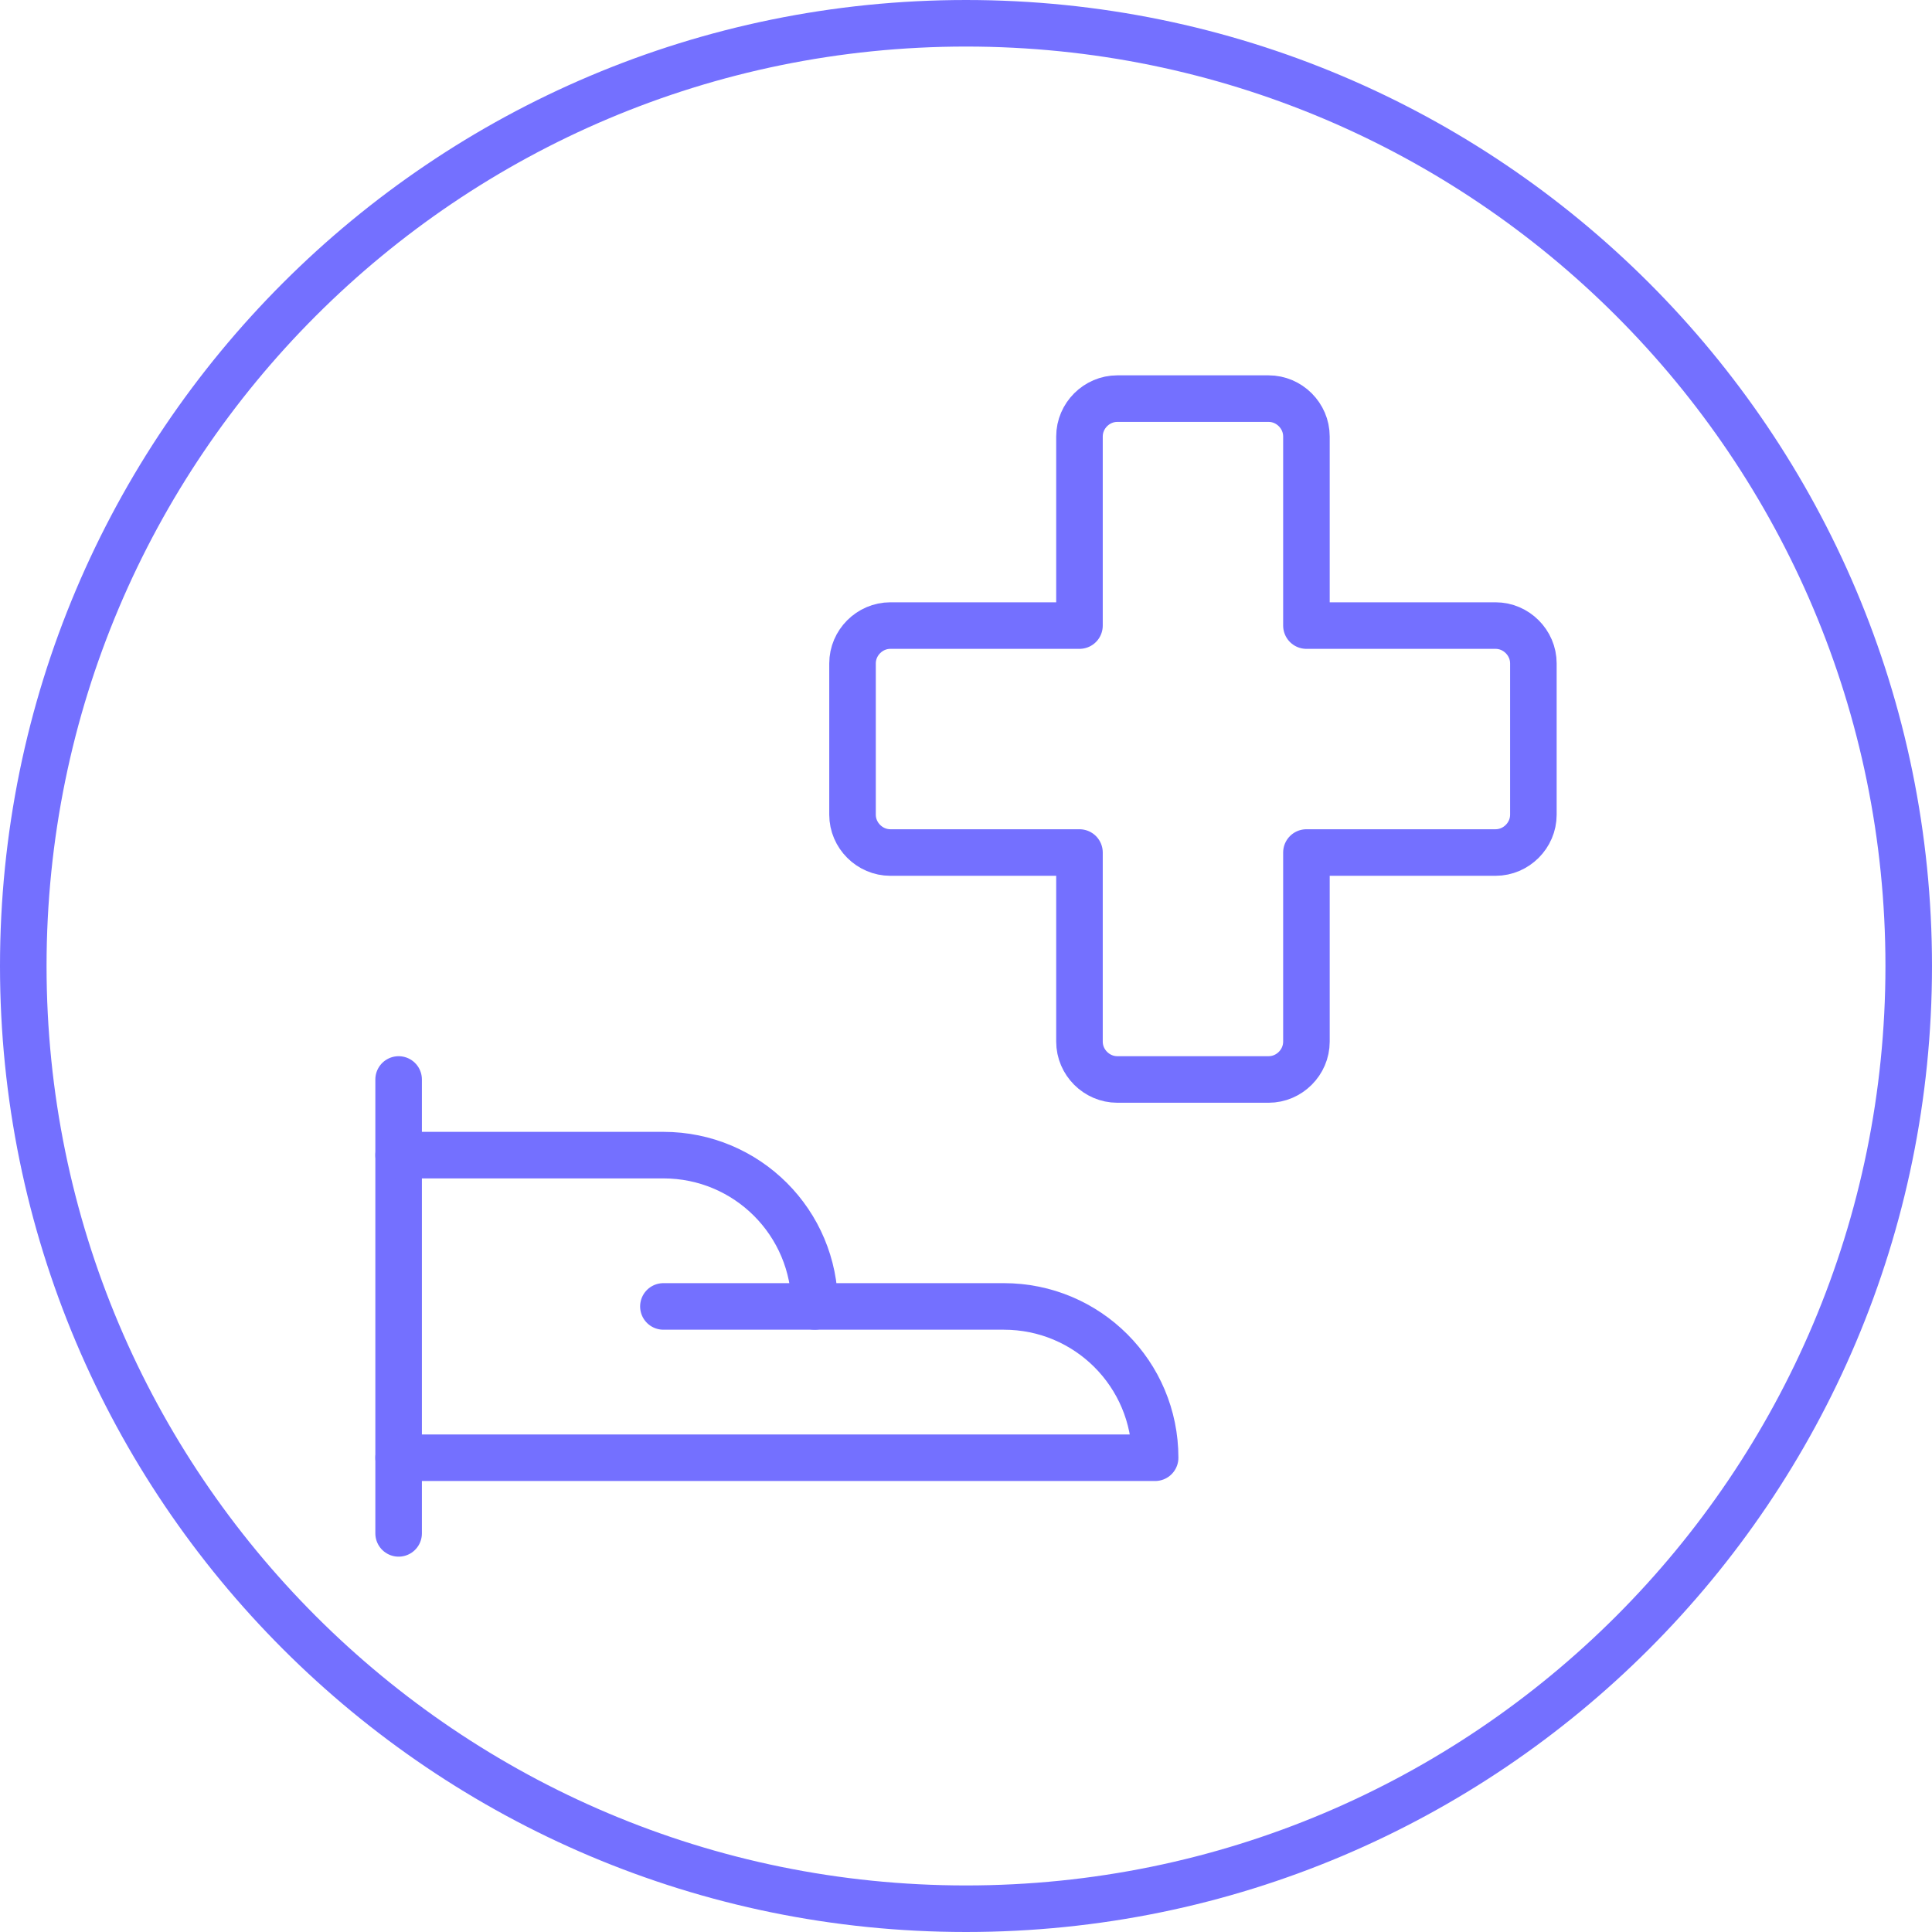
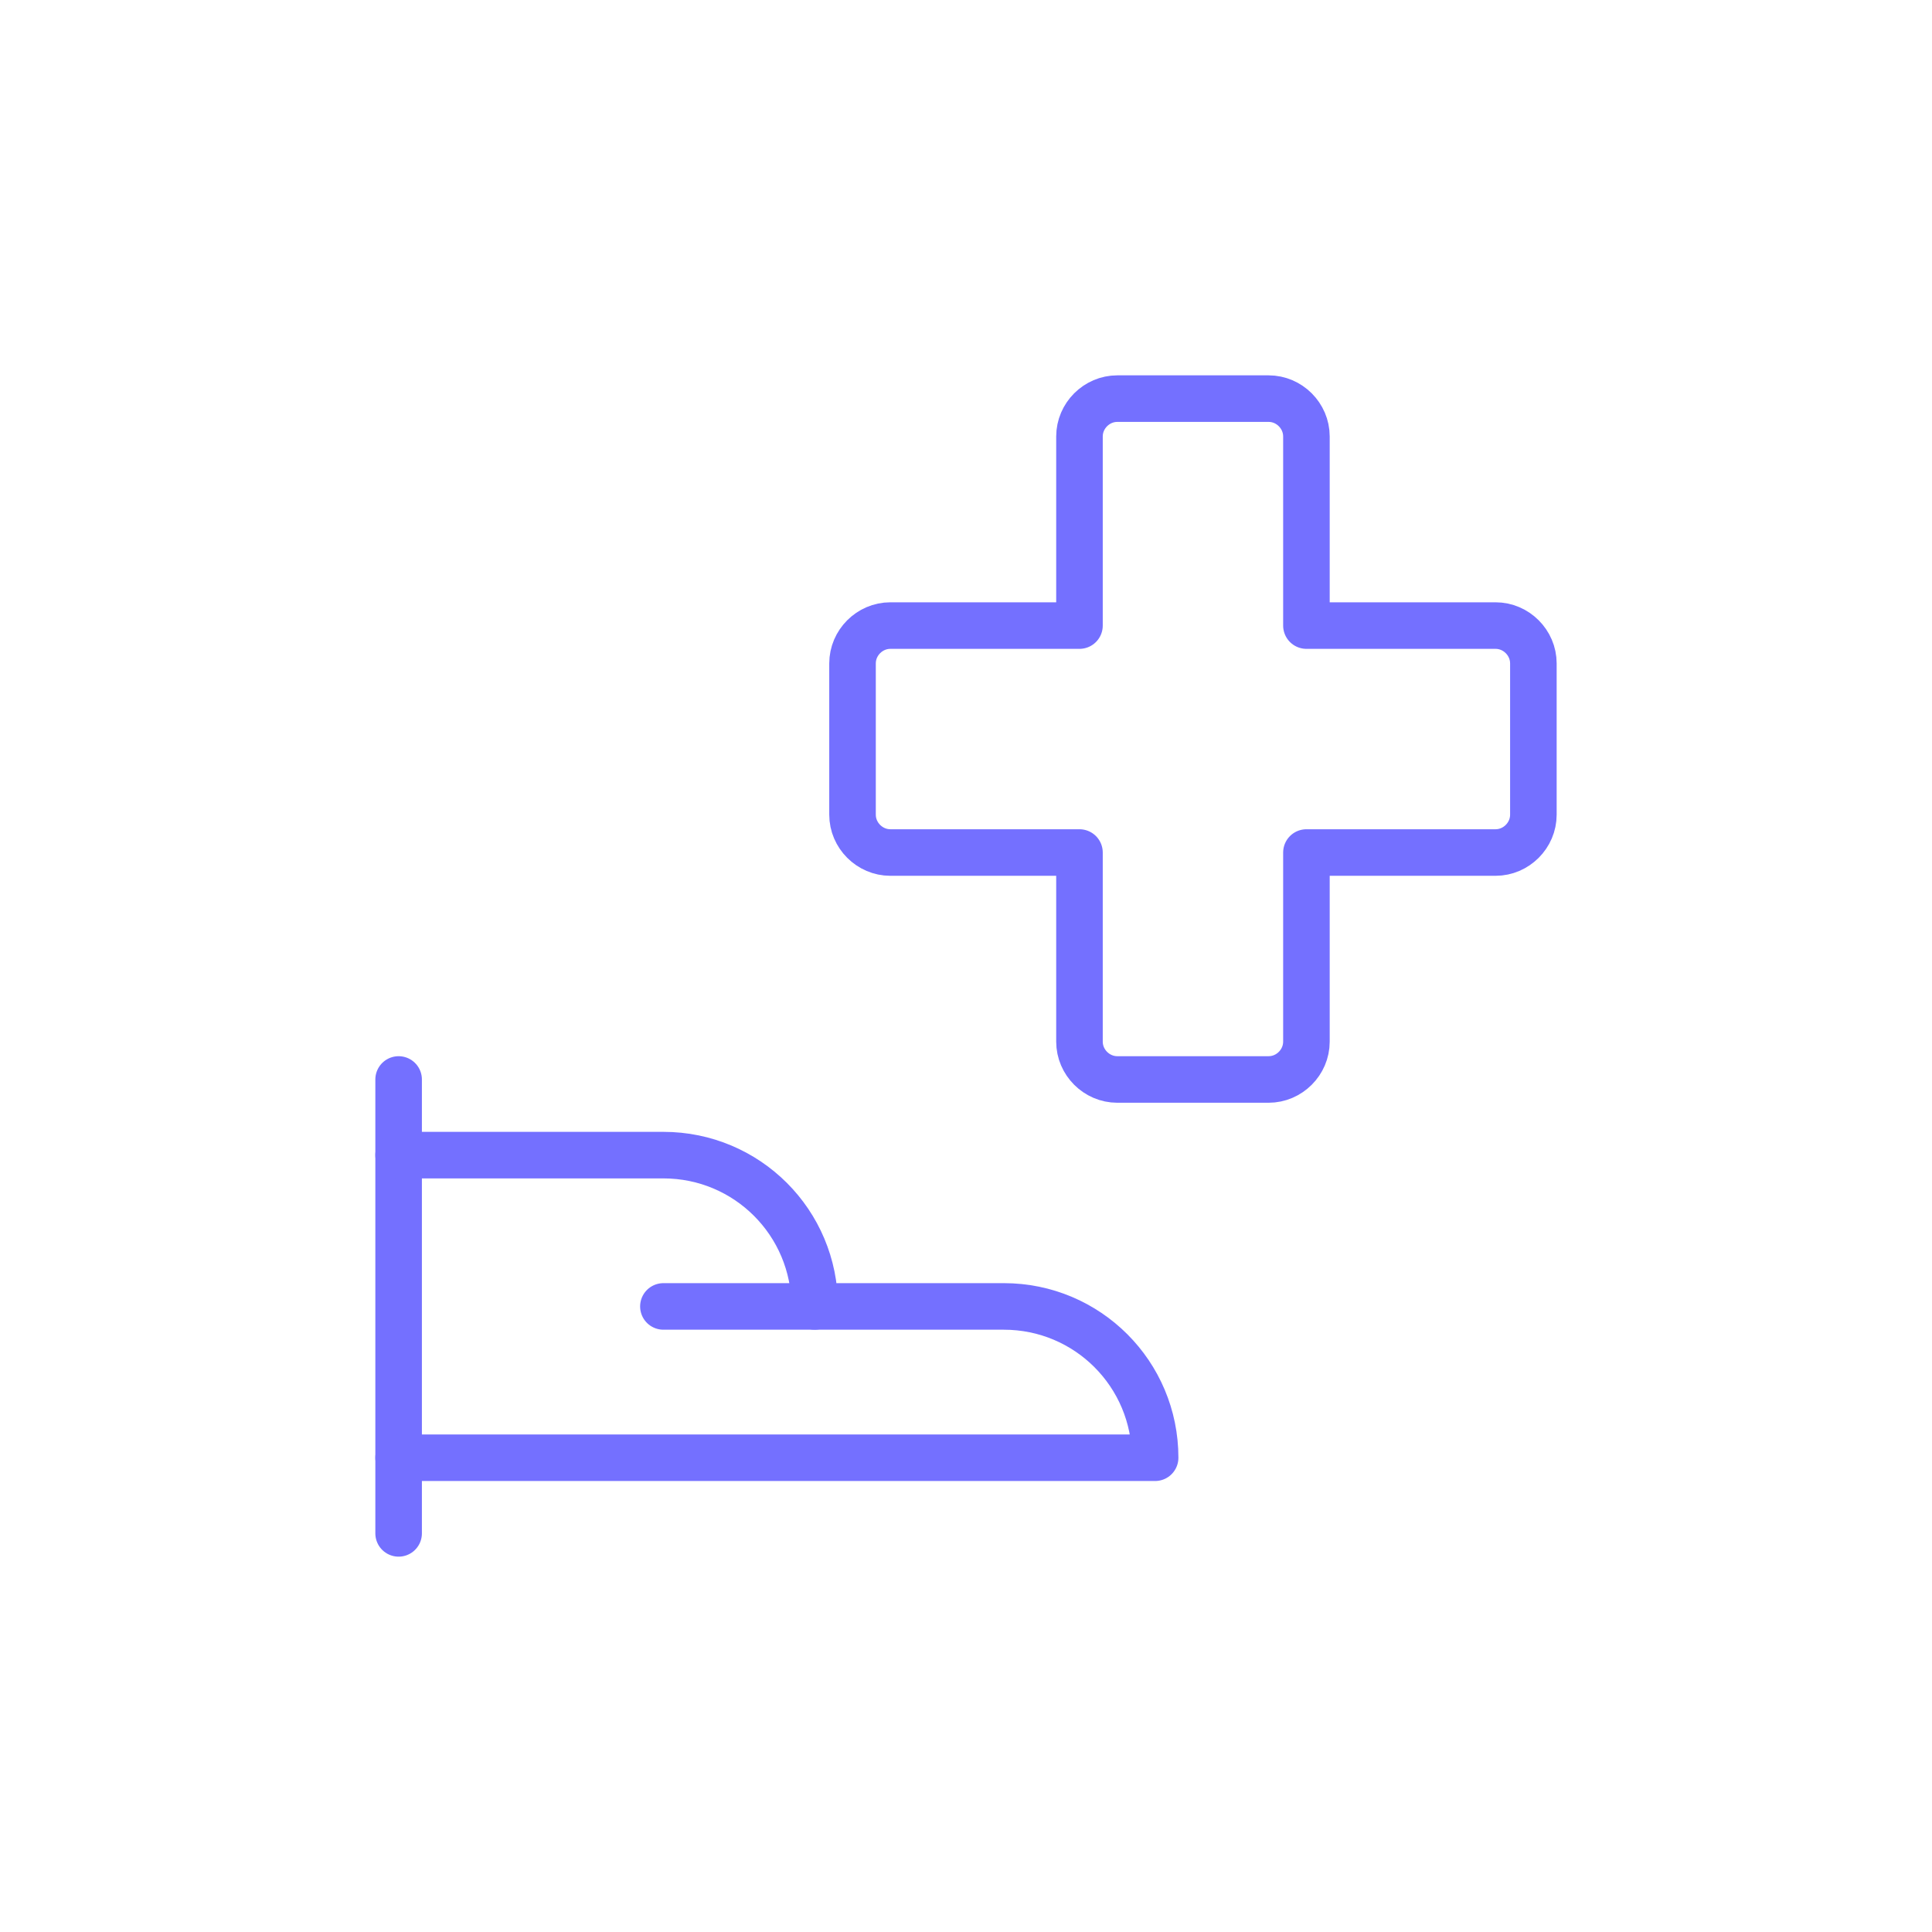
<svg xmlns="http://www.w3.org/2000/svg" width="166" height="166" viewBox="0 0 166 166" fill="none">
-   <path d="M83 164C127.735 164 164 127.735 164 83C164 38.265 127.735 2 83 2C38.265 2 2 38.265 2 83C2 127.735 38.265 164 83 164Z" stroke="#7470FF" stroke-width="4" stroke-linecap="round" stroke-linejoin="round" />
  <path d="M34.25 92.75V131.75" stroke="#7470FF" stroke-width="4" stroke-linecap="round" stroke-linejoin="round" />
  <path d="M34.25 125.25H99.25C99.25 118.057 93.443 112.25 86.25 112.25H70C70 105.057 64.193 99.25 57 99.25H34.25" stroke="#7470FF" stroke-width="4" stroke-linecap="round" stroke-linejoin="round" />
  <path d="M57 112.25H70" stroke="#7470FF" stroke-width="4" stroke-linecap="round" stroke-linejoin="round" />
  <path d="M131.75 57C131.75 55.223 130.277 53.75 128.5 53.75H112.25V37.5C112.25 35.723 110.777 34.25 109 34.25H96C94.223 34.25 92.75 35.723 92.75 37.5V53.75H76.5C74.723 53.75 73.25 55.223 73.25 57V70C73.25 71.777 74.723 73.25 76.5 73.25H92.75V89.5C92.75 91.277 94.223 92.75 96 92.75H109C110.777 92.75 112.25 91.277 112.25 89.5V73.25H128.5C130.277 73.25 131.75 71.777 131.75 70V57Z" stroke="#7470FF" stroke-width="4" stroke-linecap="round" stroke-linejoin="round" />
</svg>